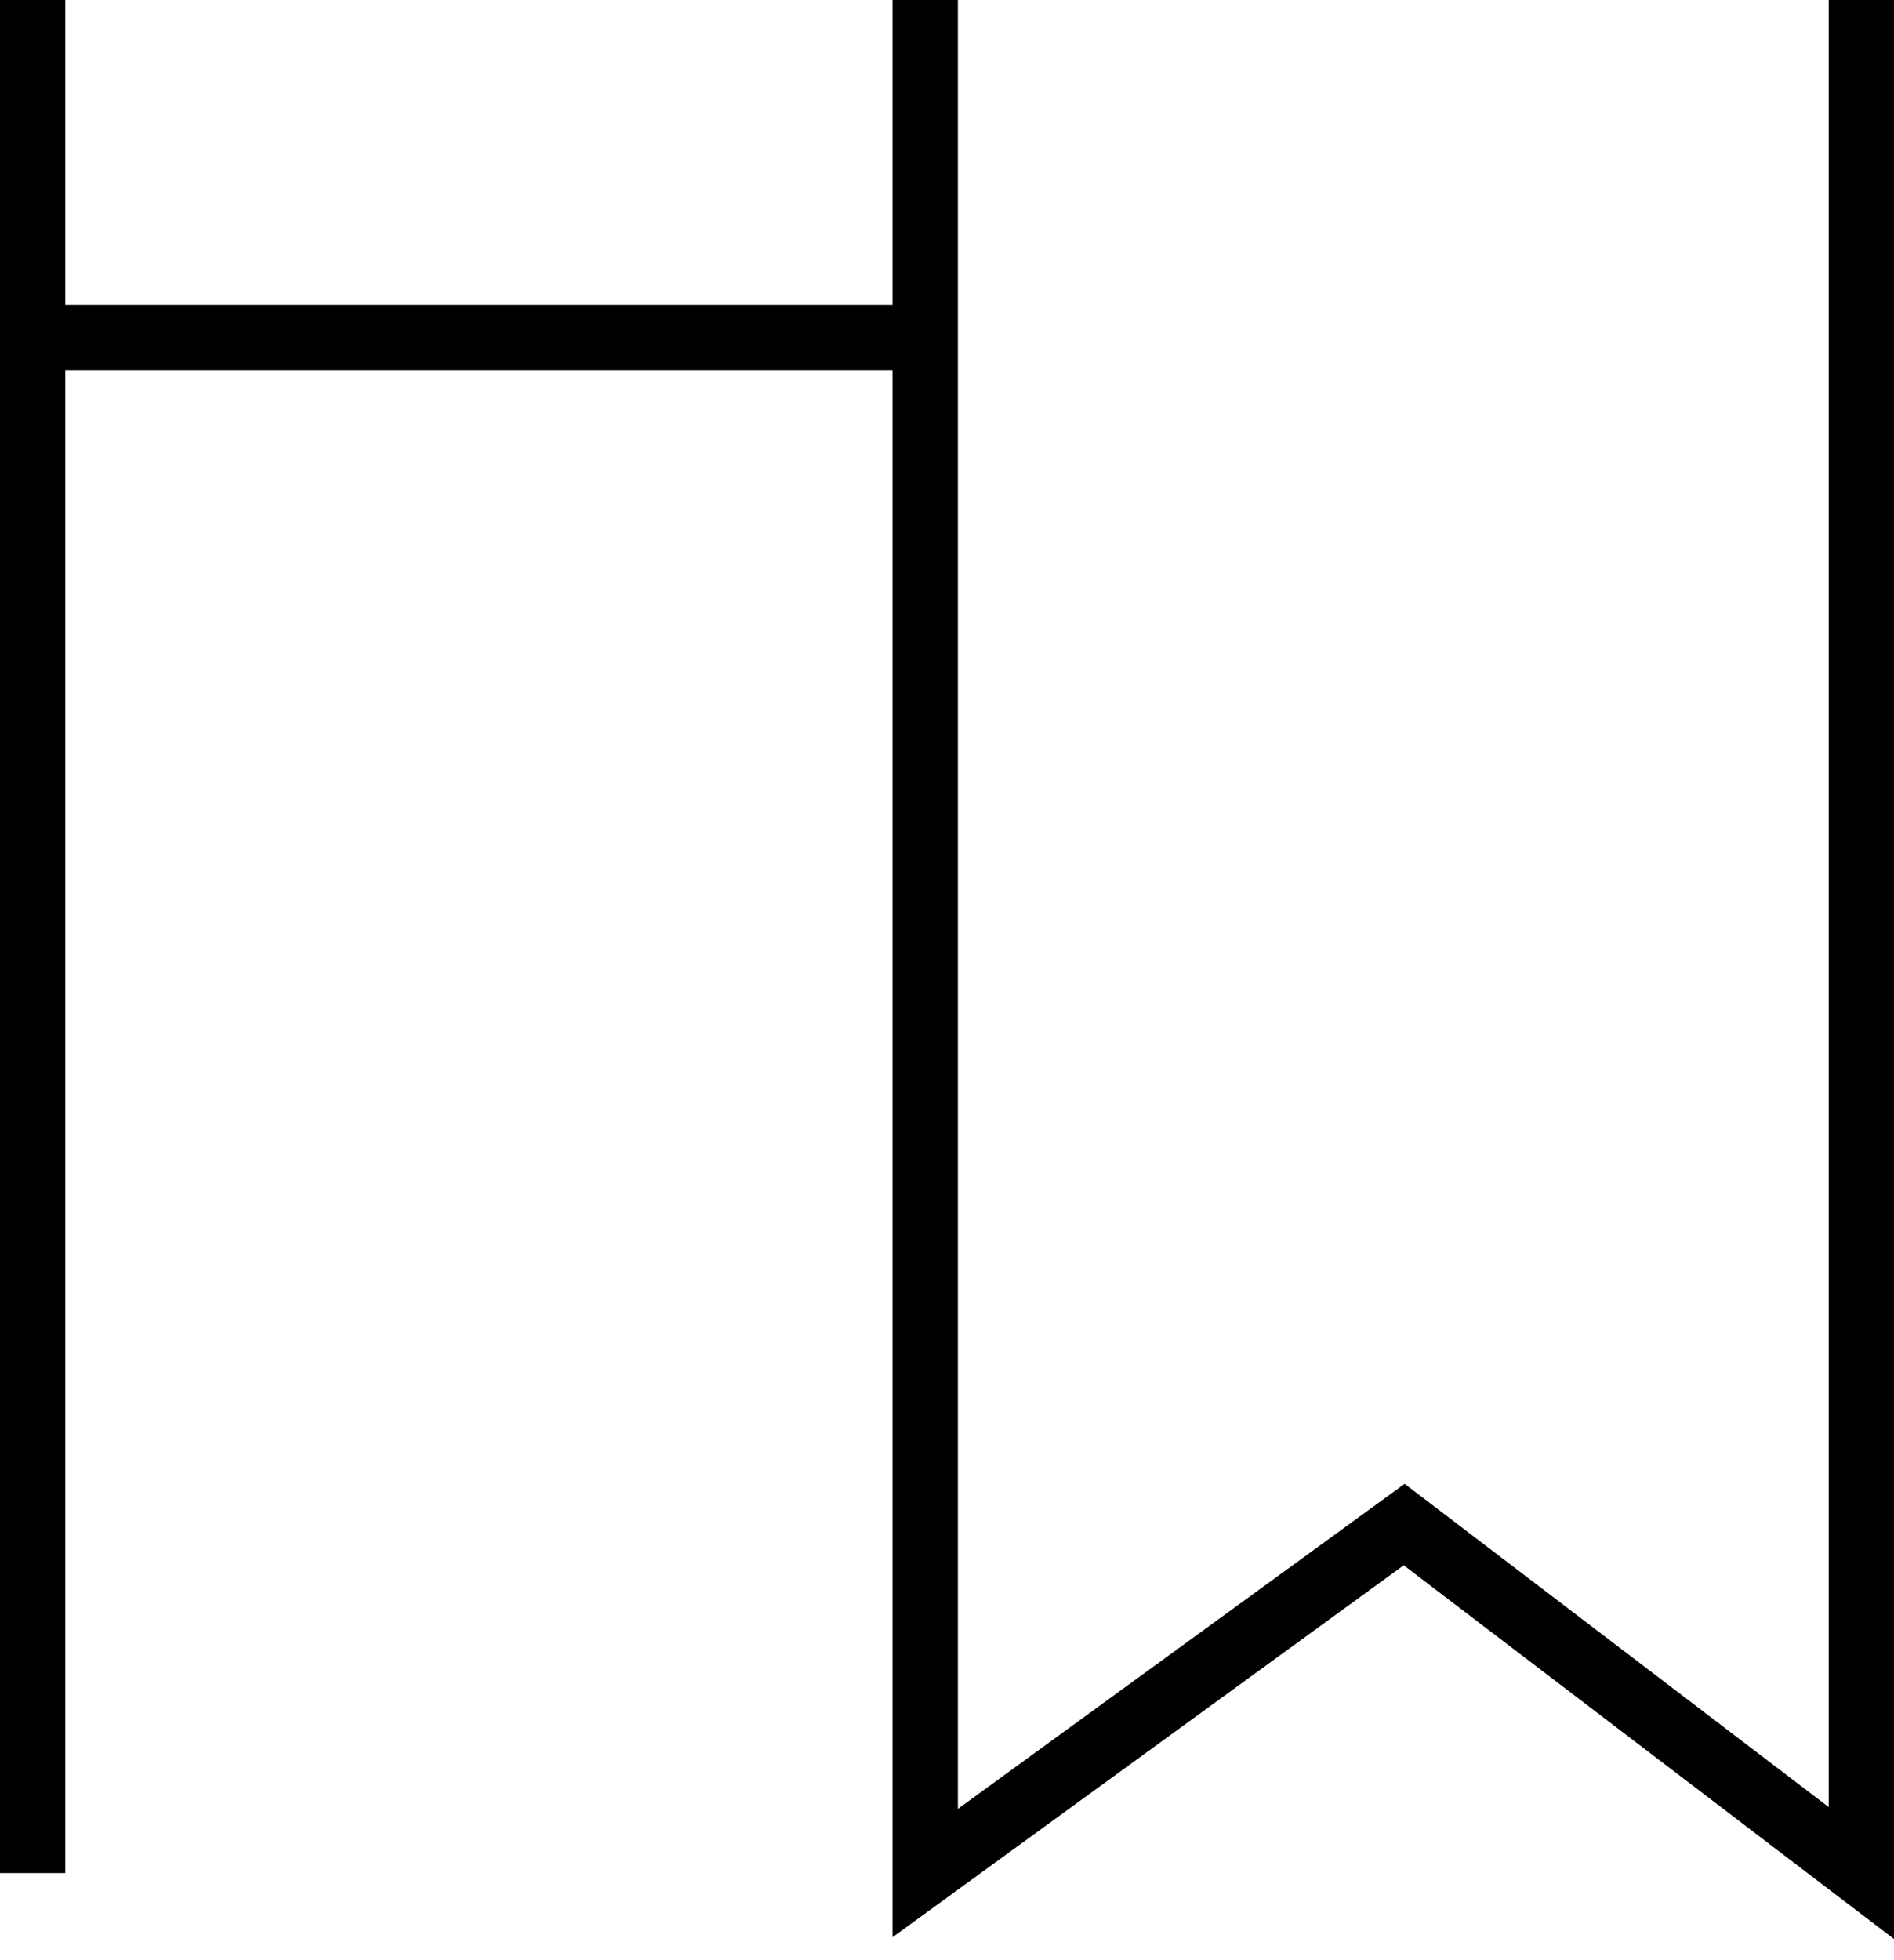
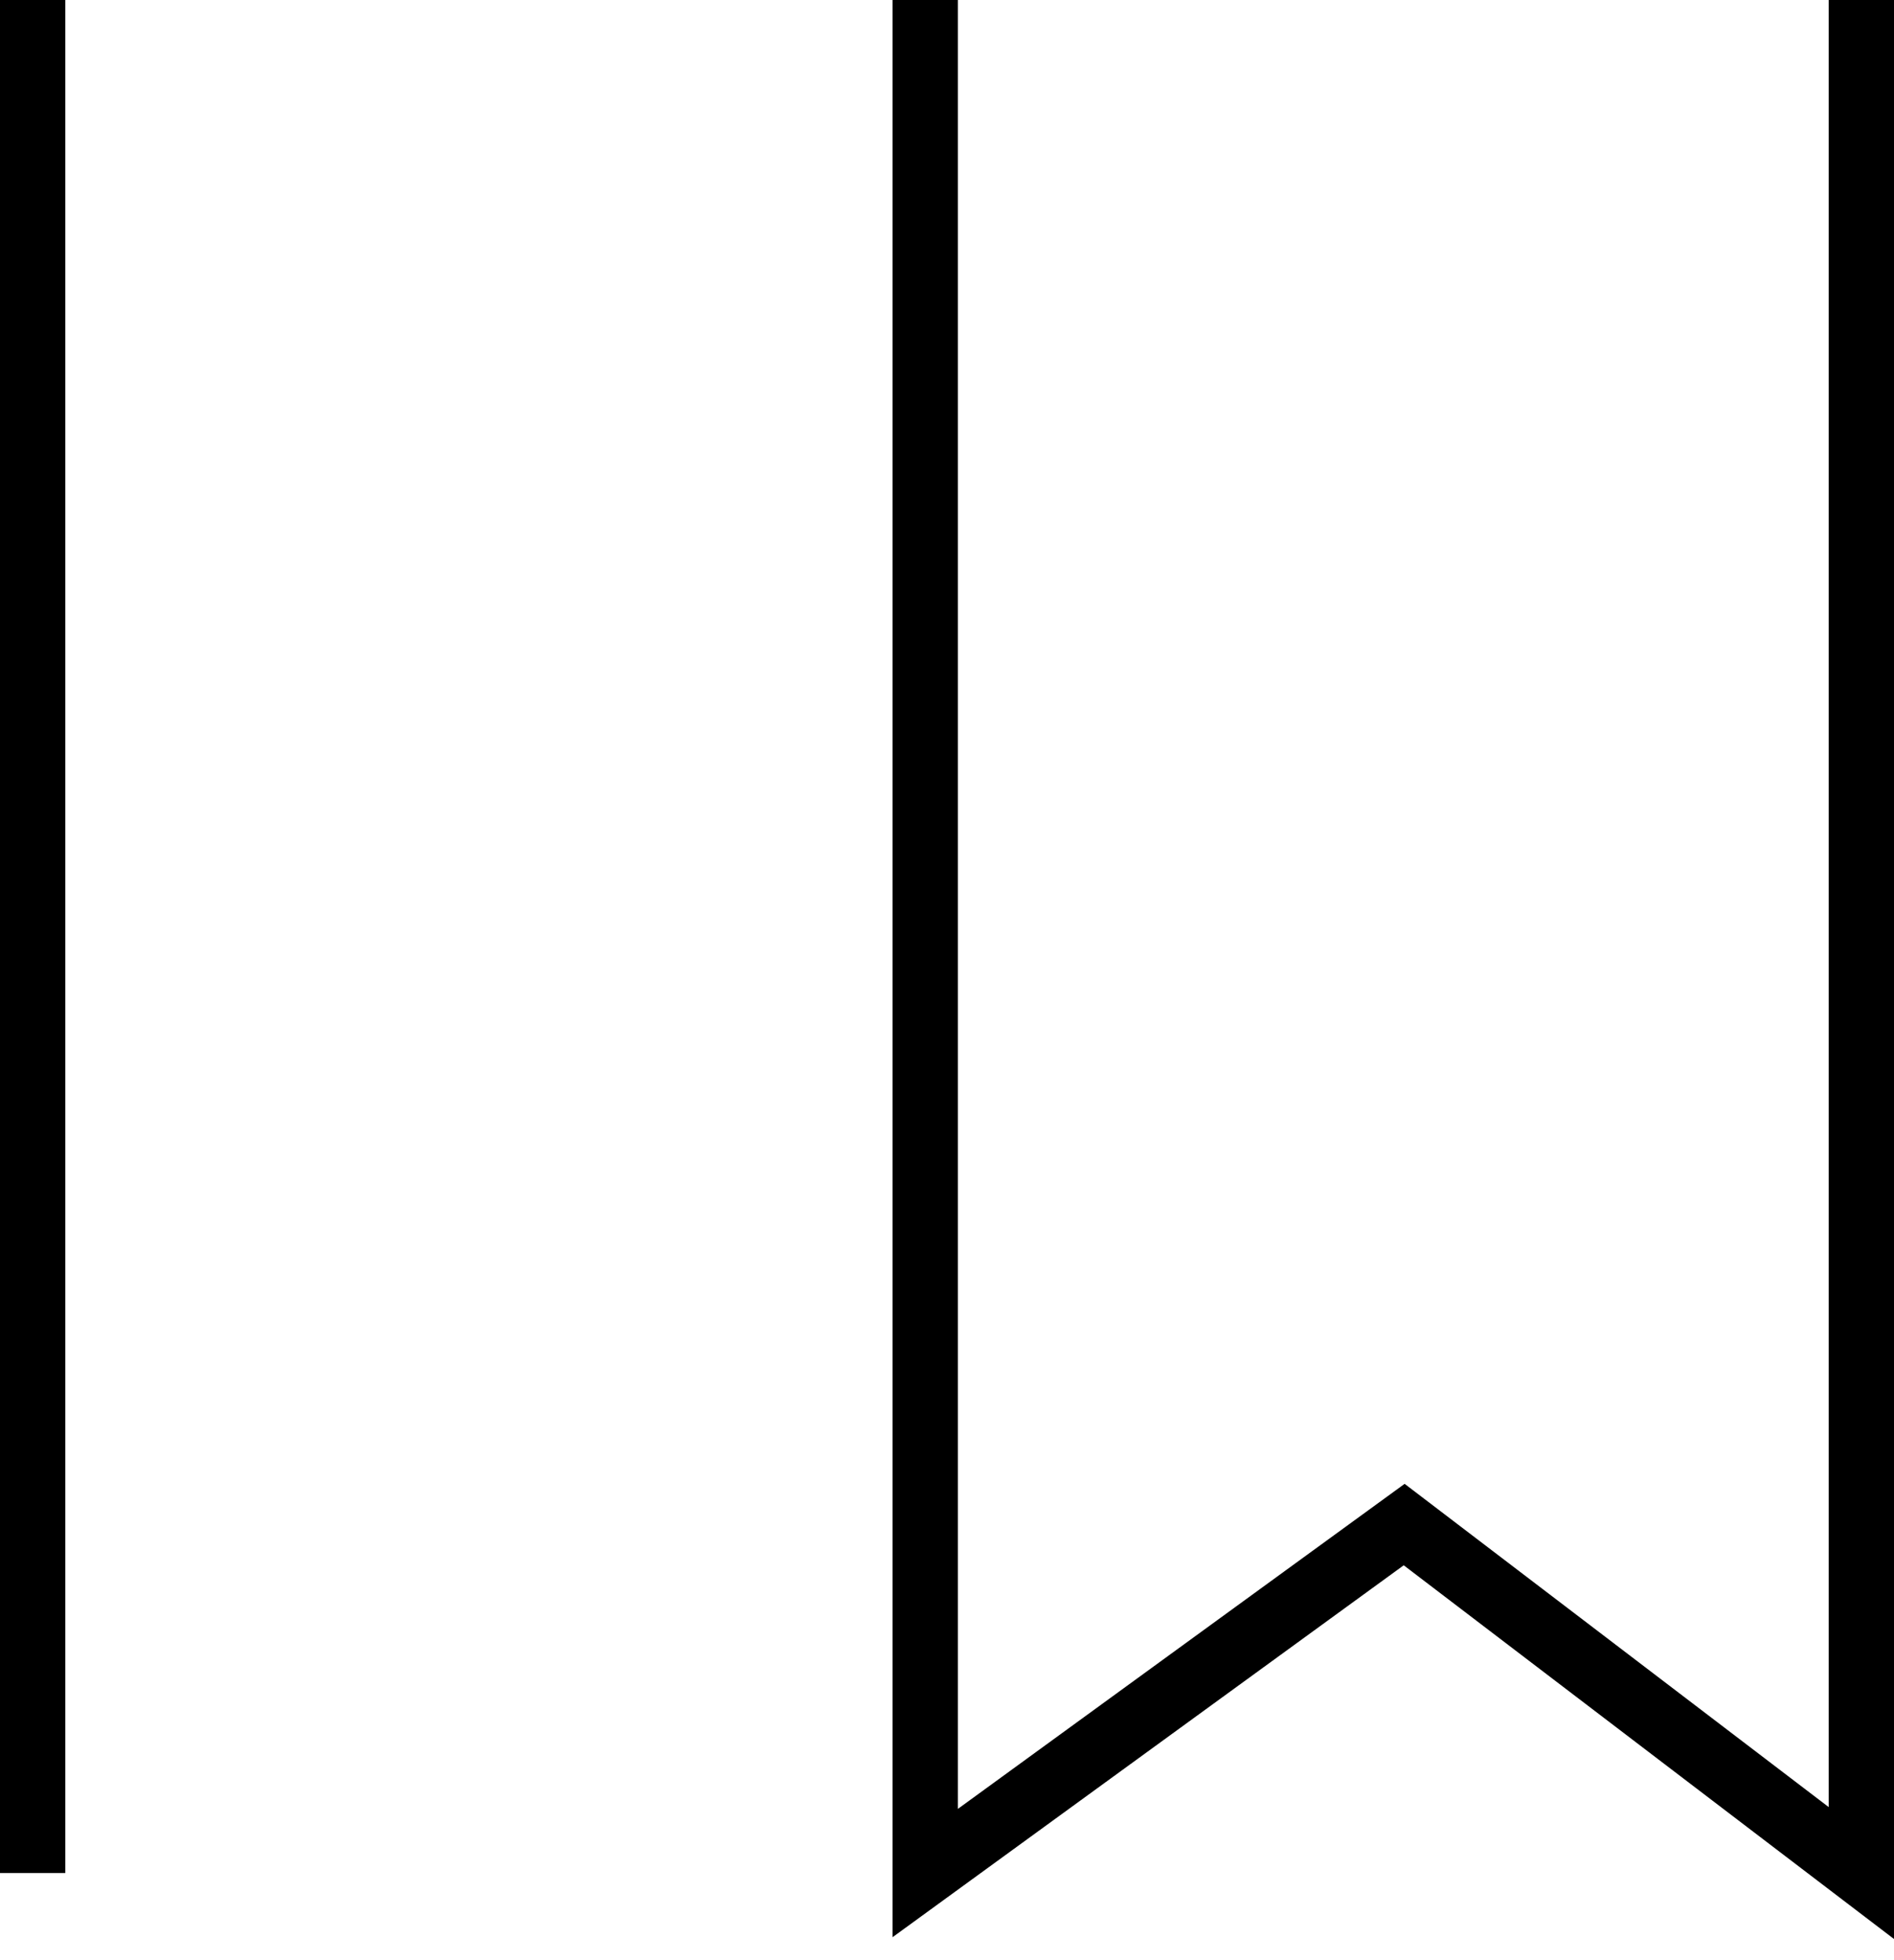
<svg xmlns="http://www.w3.org/2000/svg" viewBox="0 0 87 90" fill="none">
  <line x1="1.5" y1="6.55671e-08" x2="1.5" y2="86" stroke="black" stroke-width="3" />
  <path d="M42.5 0L42.5 86L64.5 70L85.5 86L85.5 0" stroke="black" stroke-width="3" />
-   <line x1="43" y1="15.5" y2="15.5" stroke="black" stroke-width="3" />
</svg>